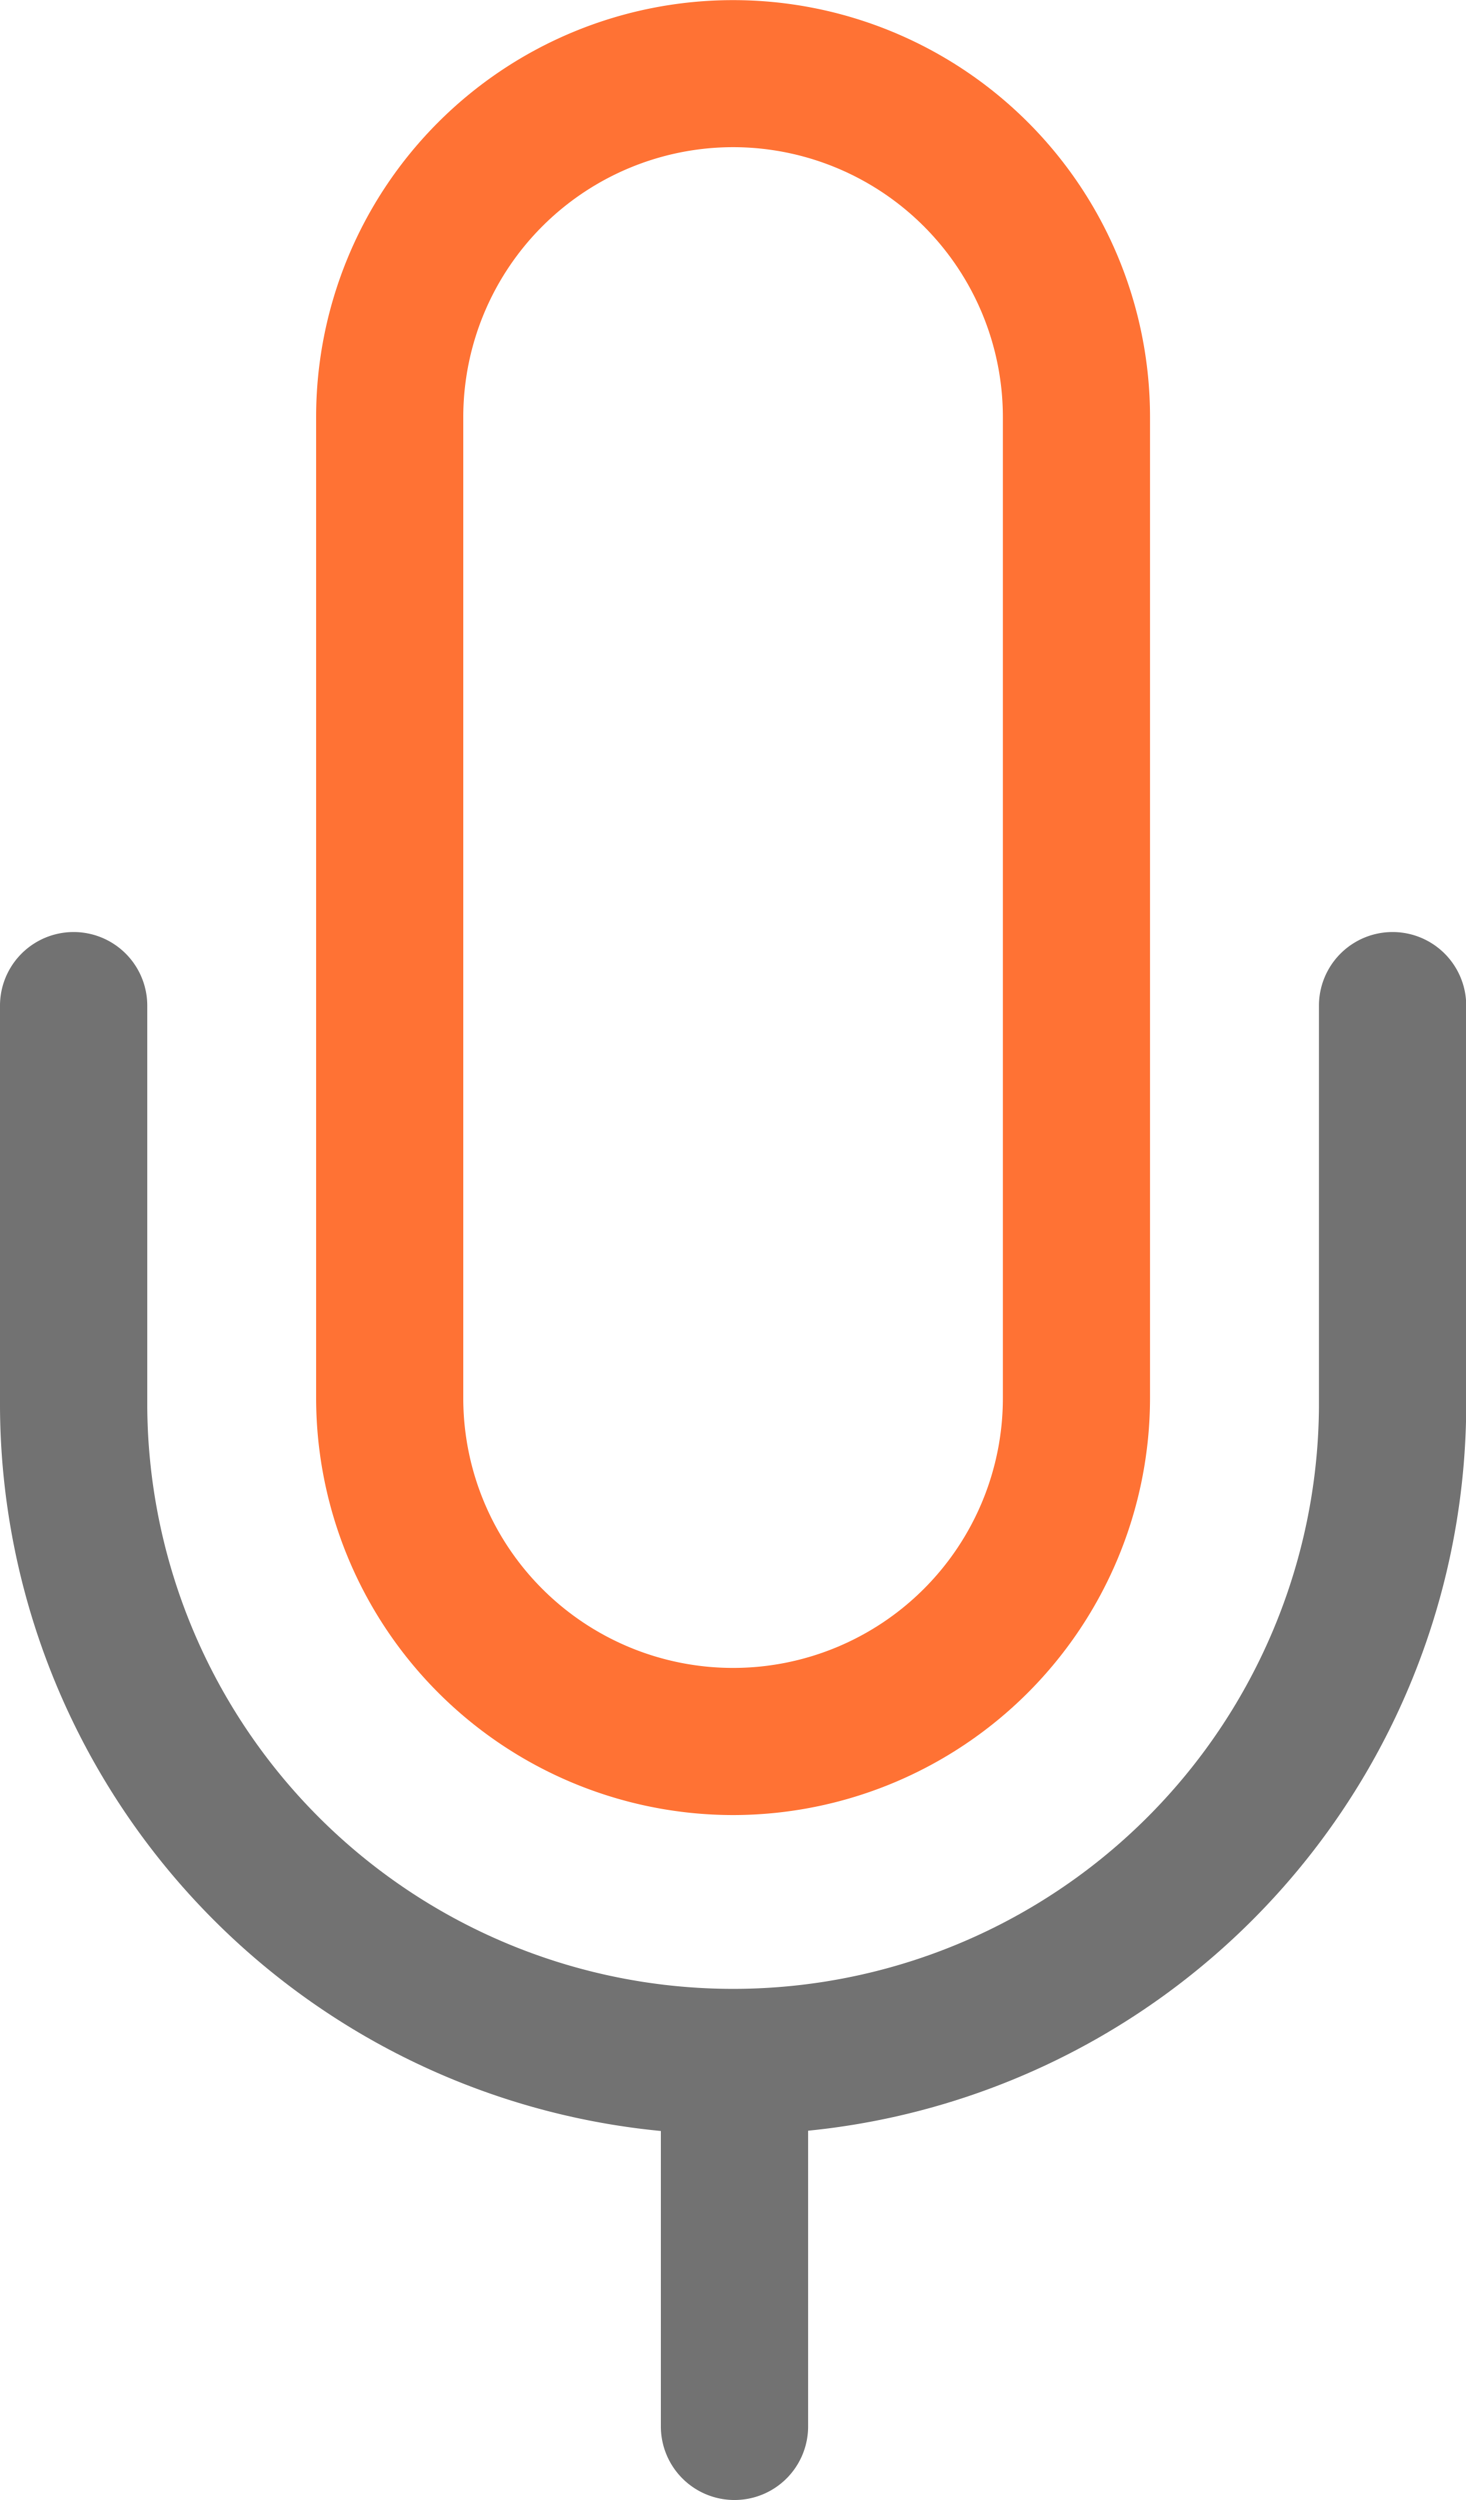
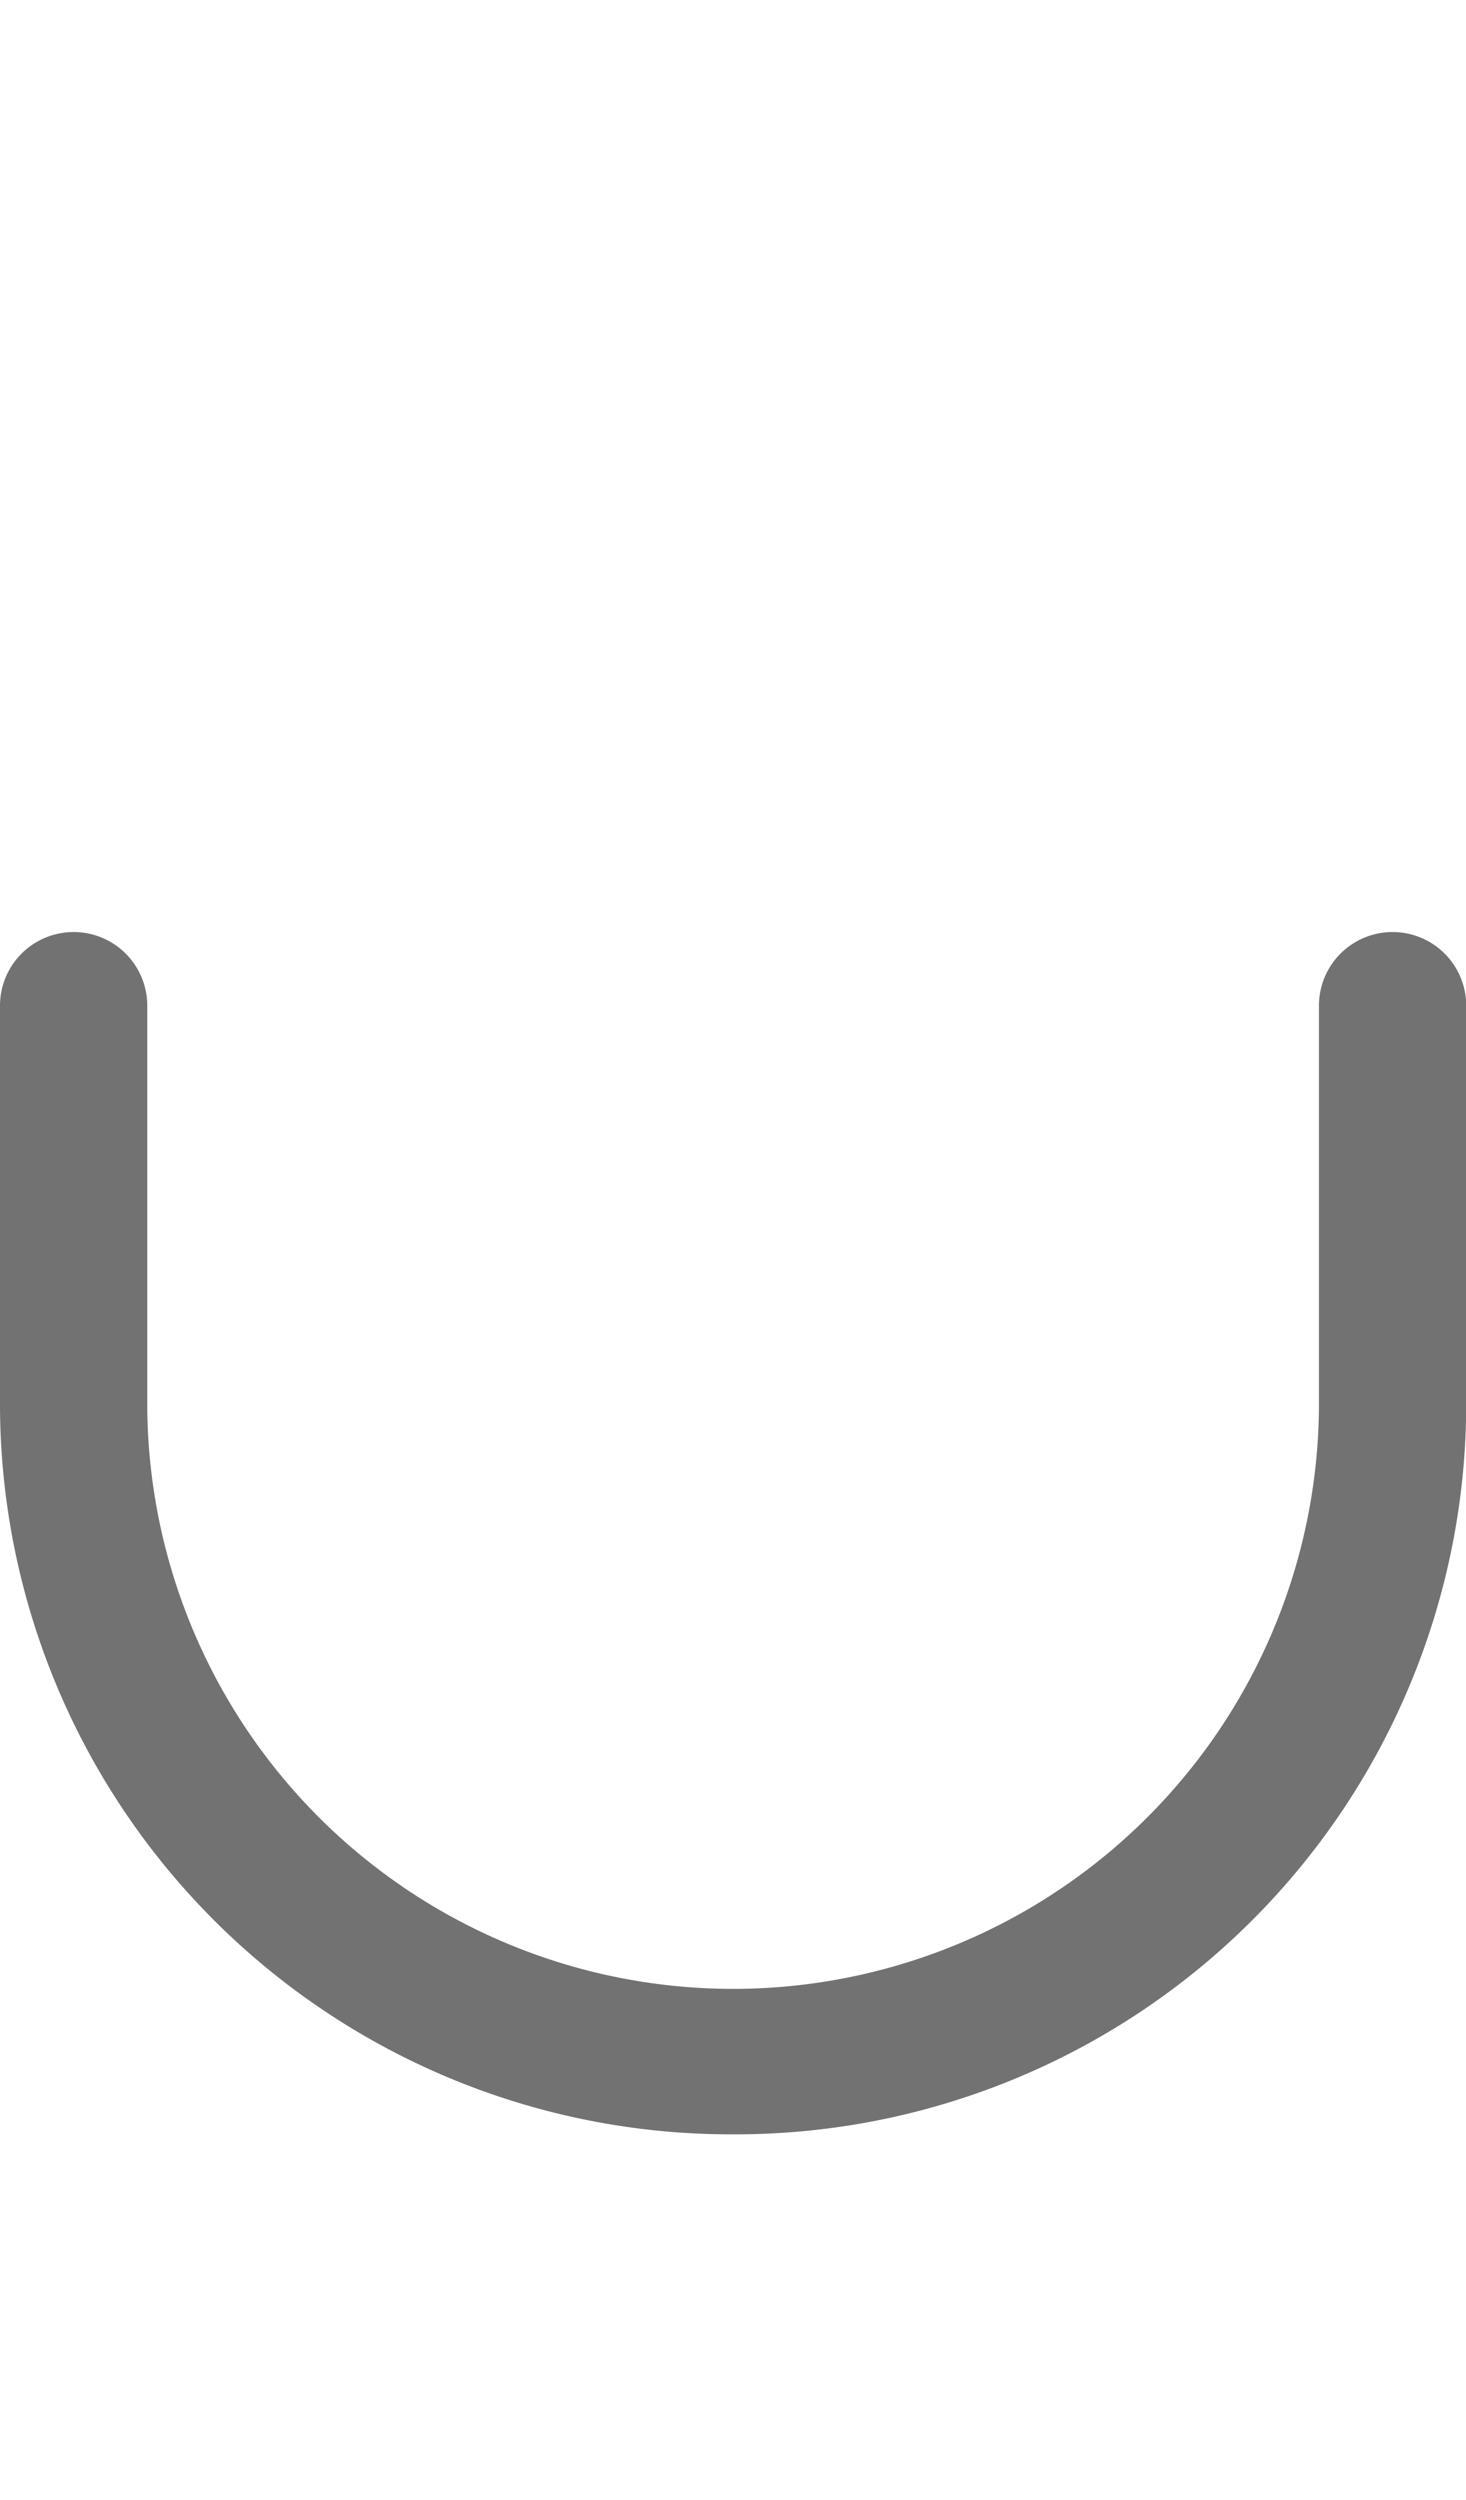
<svg xmlns="http://www.w3.org/2000/svg" width="40.815" height="69.598">
-   <path d="M20.409 50.53A11.621 11.621 0 018.801 38.922v-27.31a11.608 11.608 0 0123.217 0v27.31A11.621 11.621 0 0120.409 50.53zm0-46.433a7.519 7.519 0 00-7.511 7.515v27.31a7.511 7.511 0 0015.023 0v-27.31a7.517 7.517 0 00-7.512-7.515z" fill="#ff7234" />
  <g opacity=".551">
    <path d="M20.409 59.418A20.346 20.346 0 010 39.184V27.997a2.05 2.05 0 014.1 0v11.188a16.311 16.311 0 0032.621 0V27.997a2.05 2.05 0 114.1 0v11.188a20.346 20.346 0 01-20.412 20.233z" />
-     <path d="M20.447 69.598a2.049 2.049 0 01-2.048-2.049v-9.56a2.05 2.05 0 114.1 0v9.56a2.049 2.049 0 01-2.052 2.049z" />
  </g>
</svg>